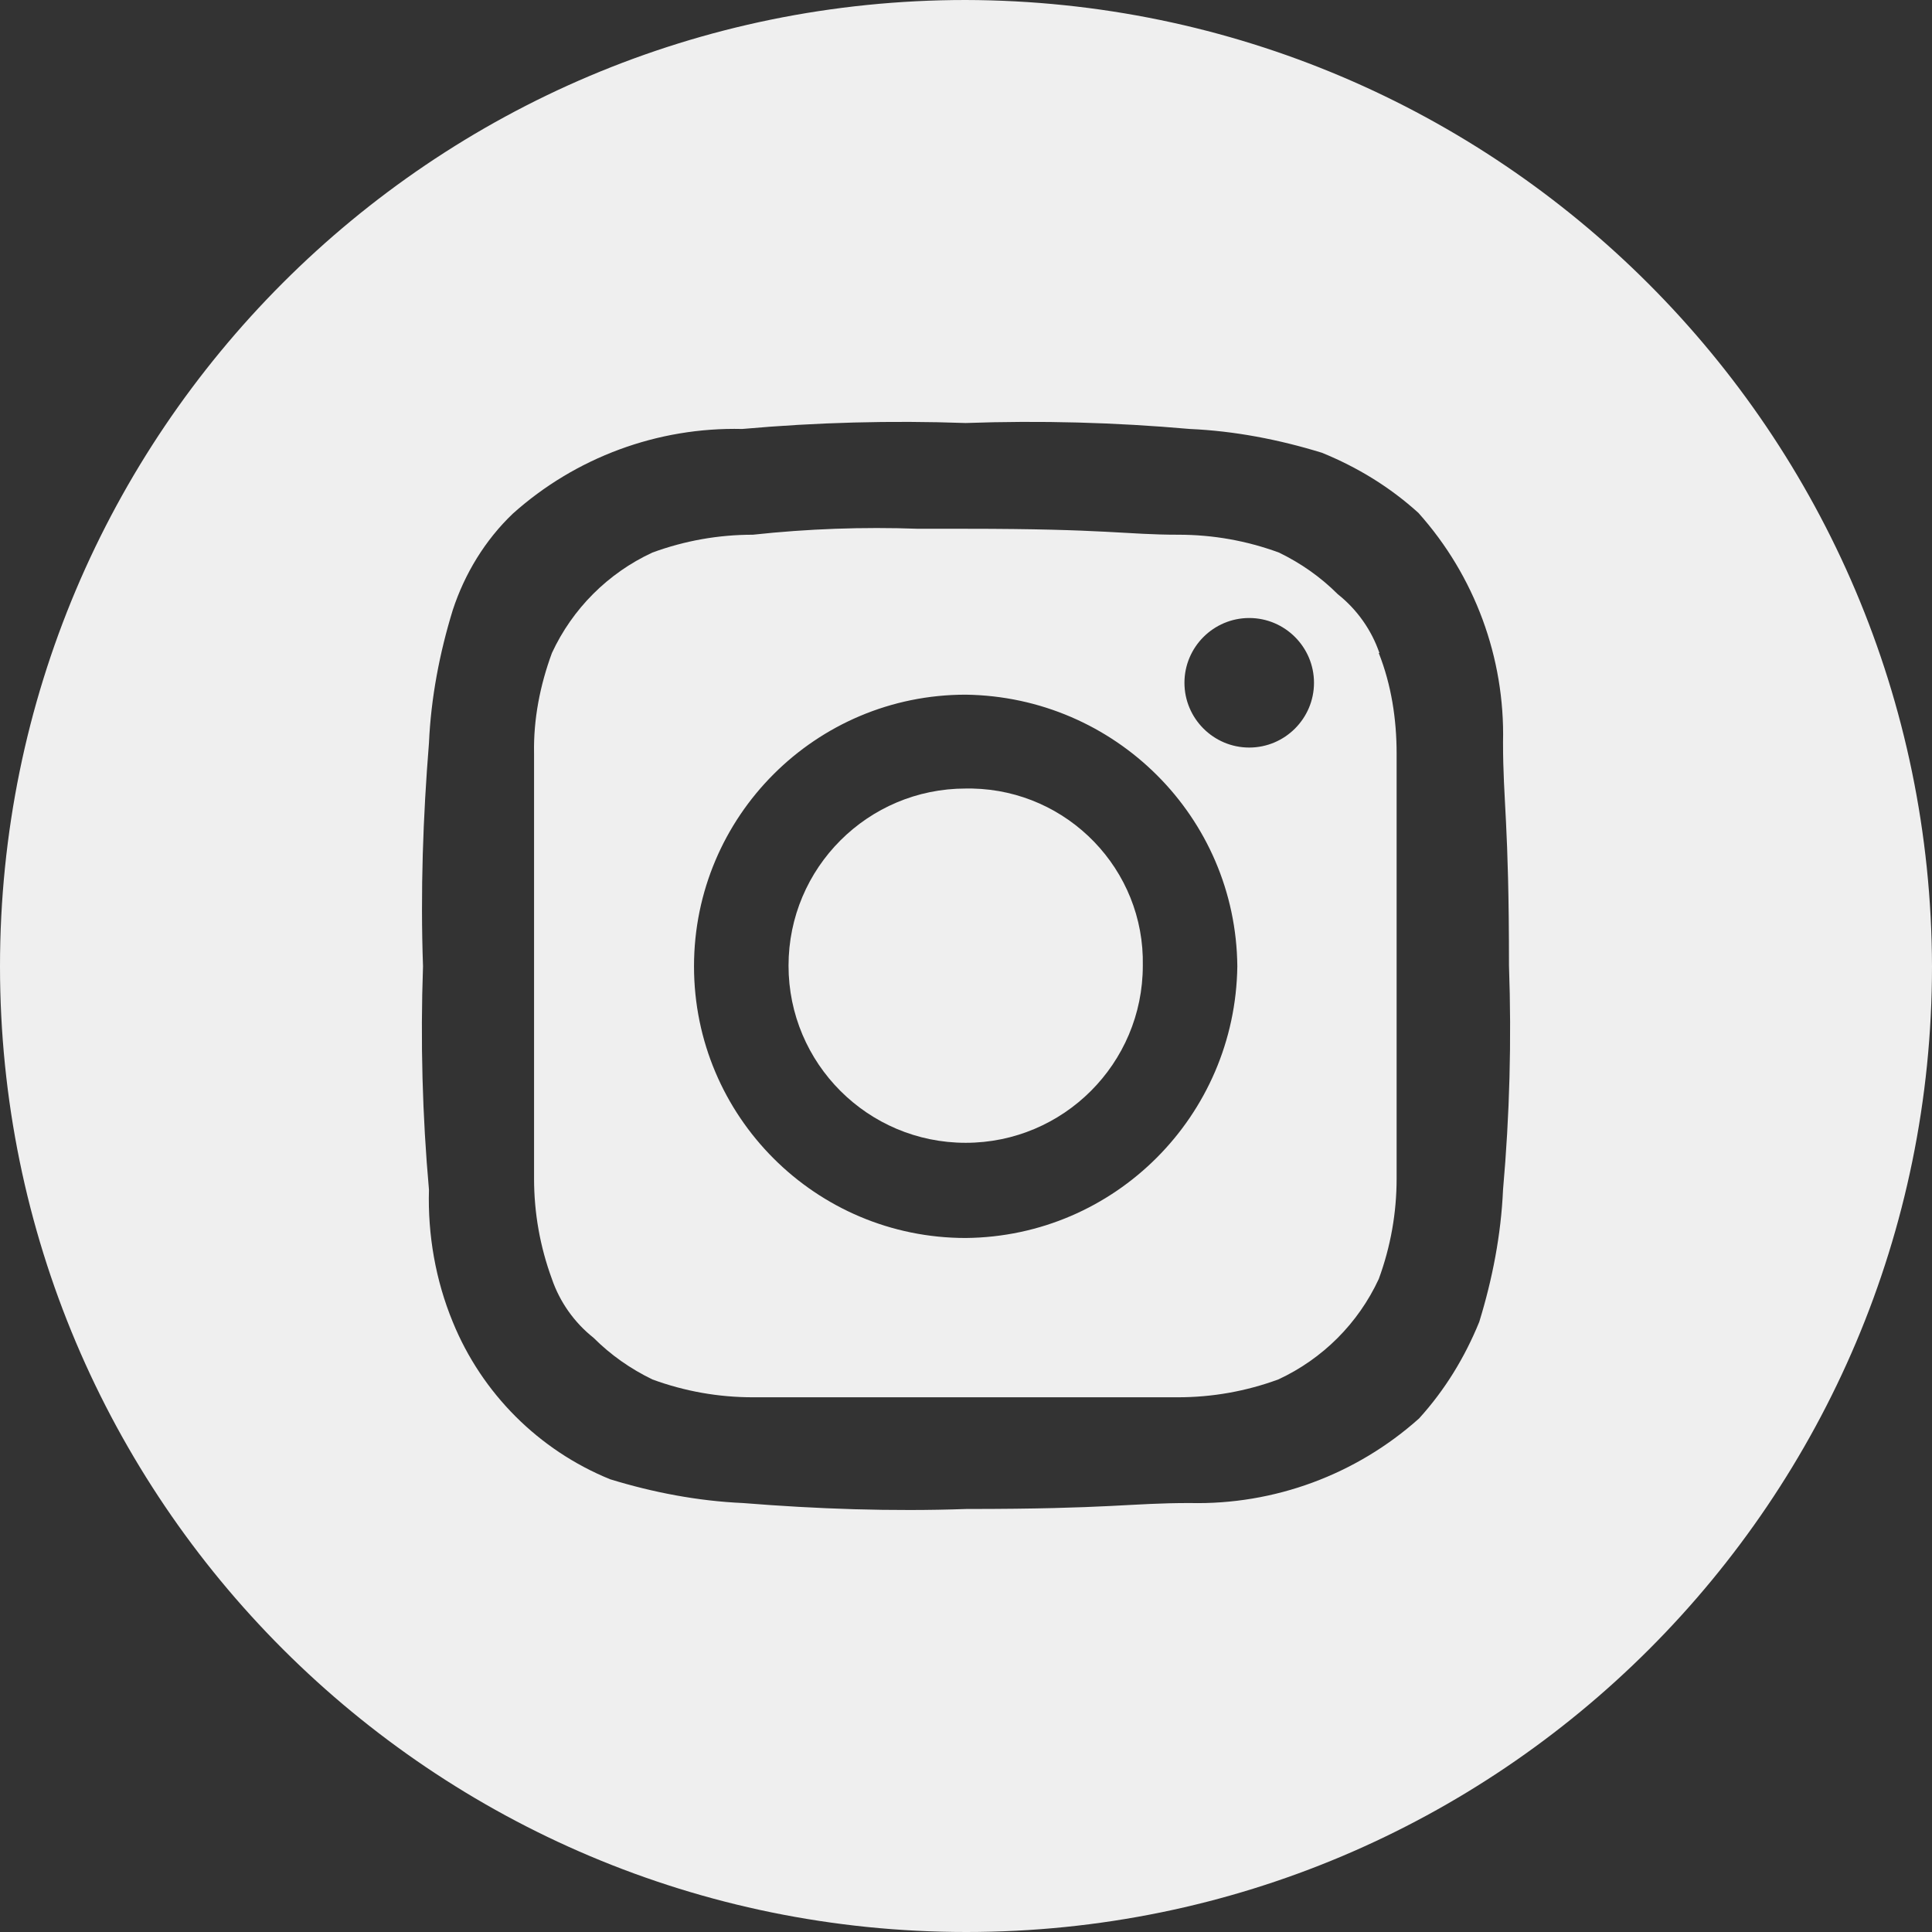
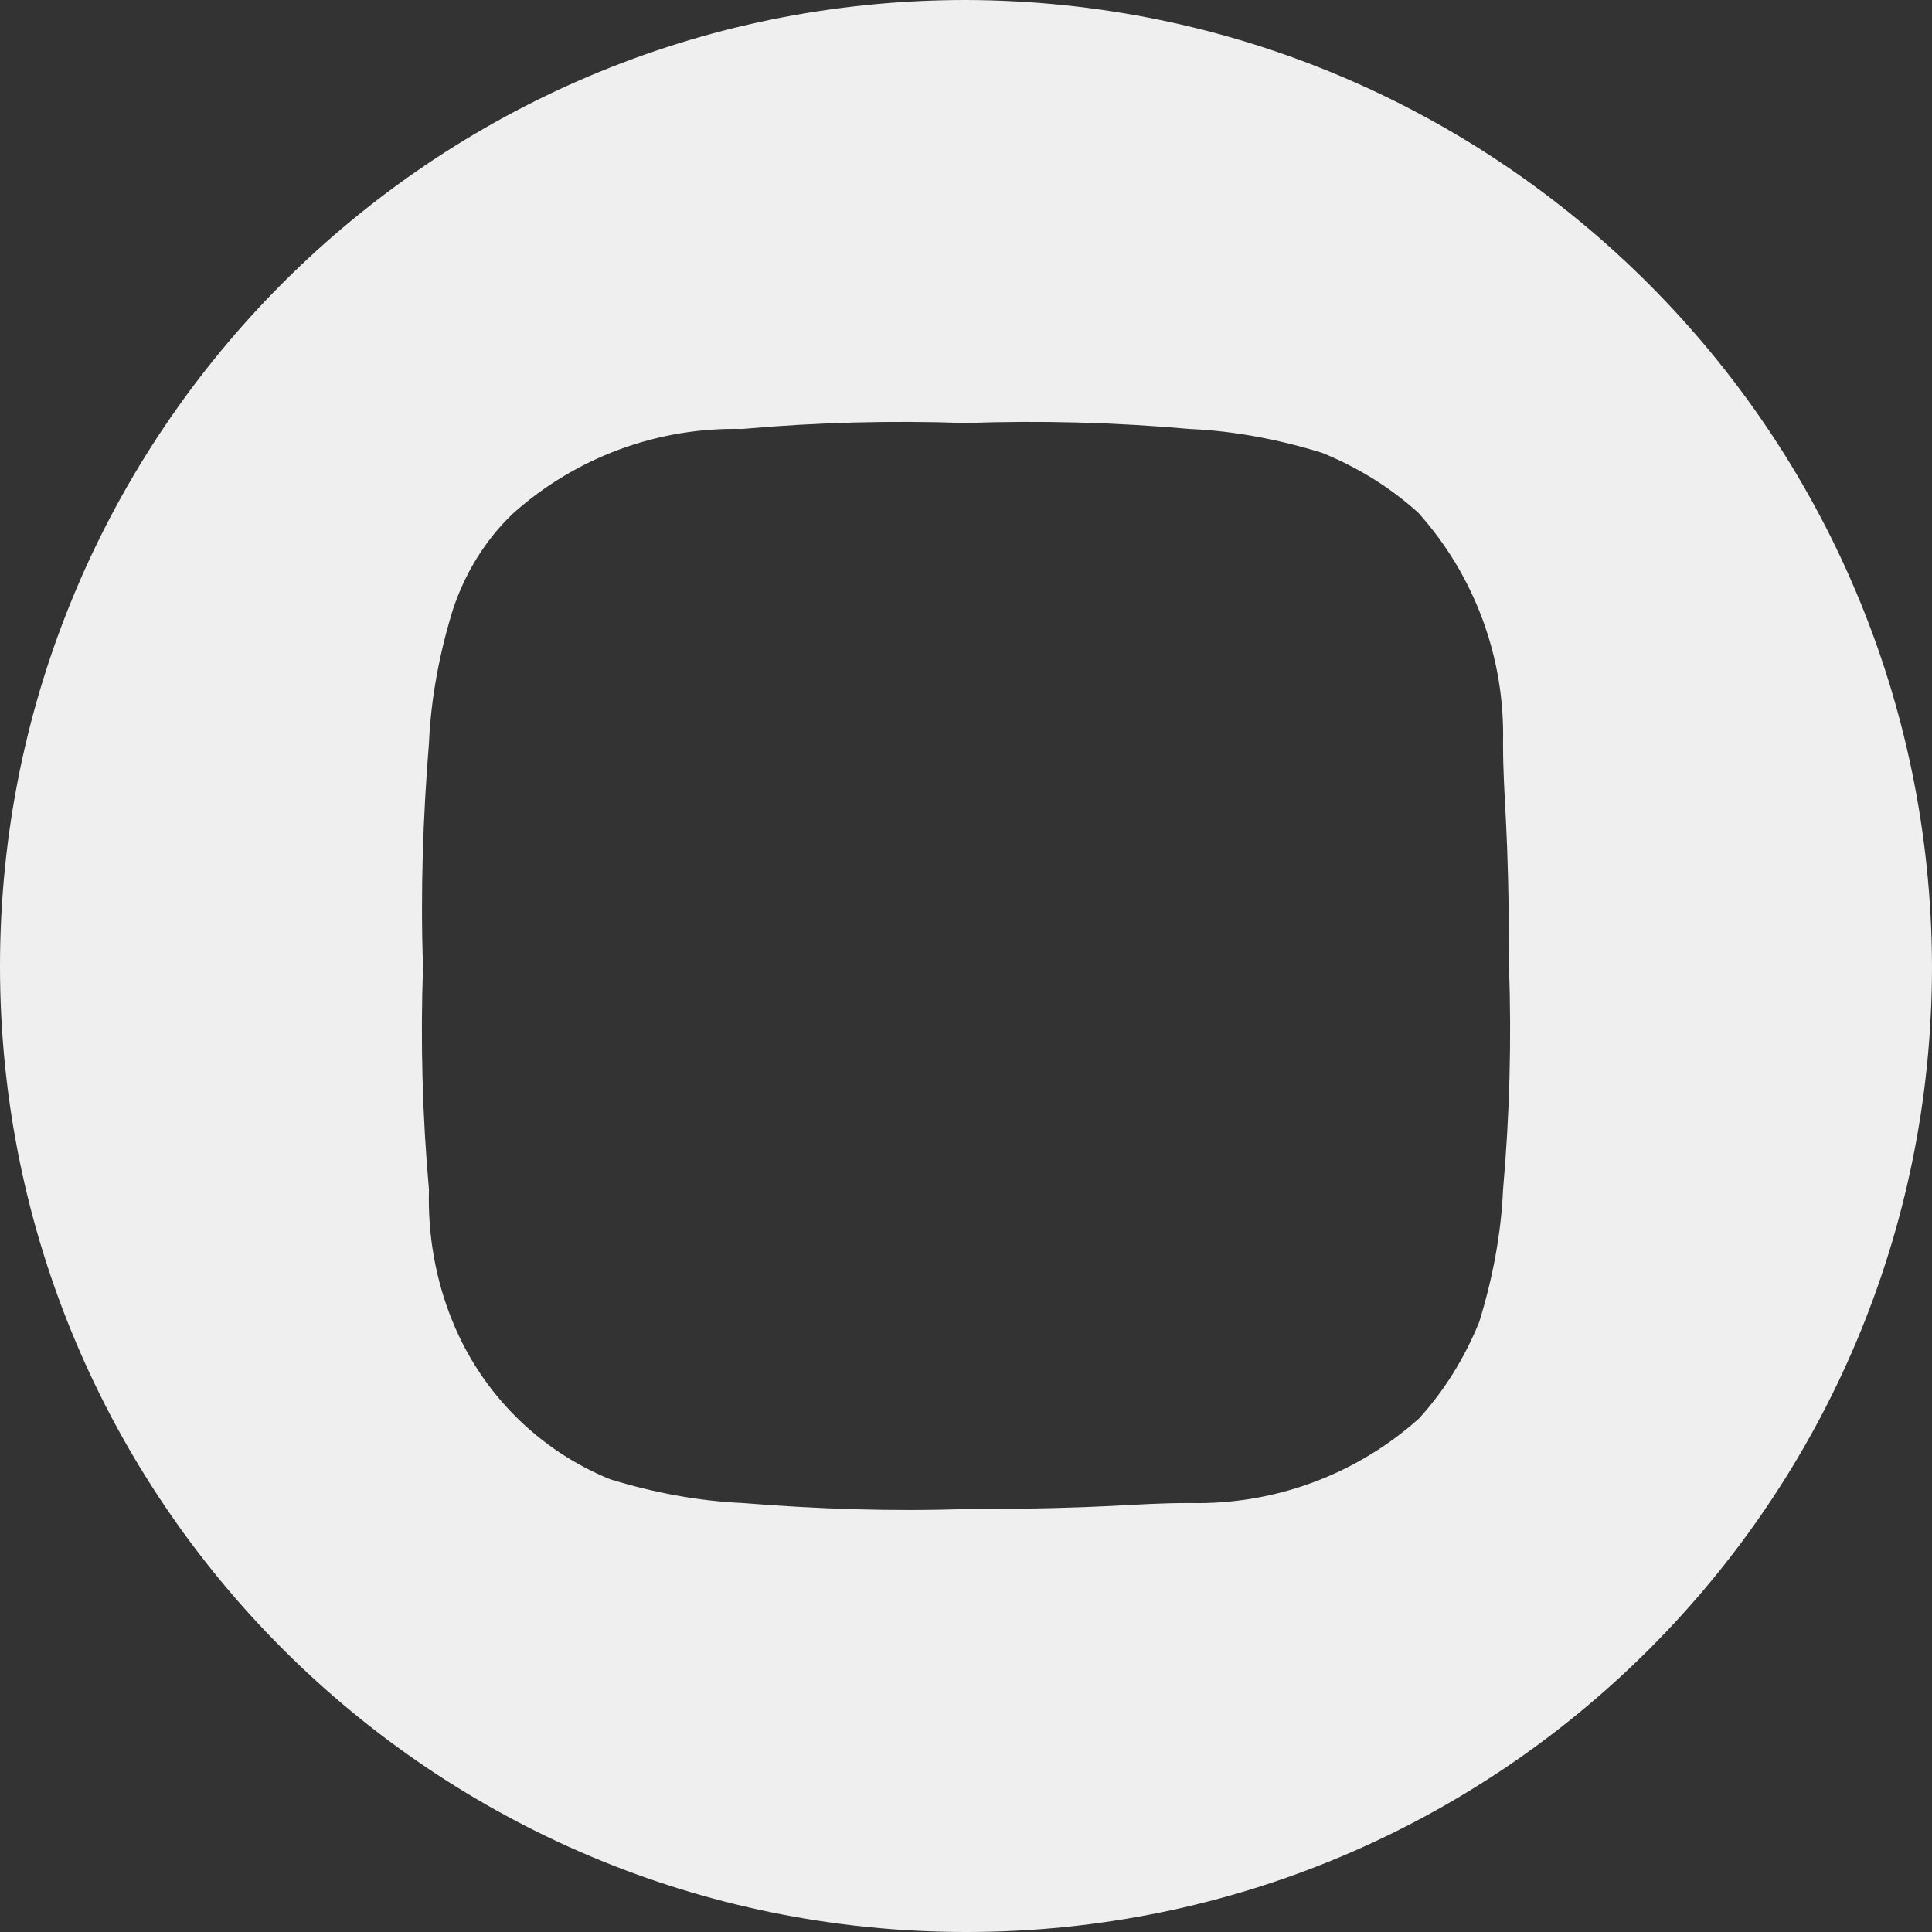
<svg xmlns="http://www.w3.org/2000/svg" viewBox="0 0 29.23 29.23">
  <rect x="0" y="0" width="29.23" height="29.23" fill="#333333" stroke="none" />
  <g fill="#efefef">
-     <path d="m20.87 9.88c-.12-.35-.34-.66-.63-.89-.26-.26-.56-.47-.89-.63-.49-.18-1-.27-1.52-.27-.8 0-1.07-.09-3.22-.09h-.72c-.83-.03-1.67 0-2.5.09-.52 0-1.03.09-1.52.27-.67.31-1.21.85-1.52 1.52-.18.49-.28 1-.27 1.52v6.43c0 .52.09 1.03.27 1.52.12.35.34.66.63.89.26.26.56.47.89.63.49.18 1 .27 1.52.27h6.43c.52 0 1.03-.09 1.52-.27.67-.31 1.21-.85 1.52-1.52.18-.49.27-1 .27-1.52v-6.43c0-.52-.08-1.04-.27-1.52zm-6.26 8.85c-2.27 0-4.11-1.84-4.11-4.11s1.84-4.11 4.11-4.11c2.26.03 4.09 1.85 4.11 4.11-.03 2.26-1.85 4.09-4.11 4.11zm4.29-7.42c-.54 0-.98-.44-.98-.98s.44-.98.98-.98.98.44.98.98c0 .54-.44.98-.98.98z" />
-     <path d="m14.61 11.93c-1.48 0-2.68 1.2-2.68 2.68s1.2 2.68 2.68 2.68 2.68-1.2 2.68-2.68c.03-1.45-1.13-2.65-2.58-2.68-.03 0-.06 0-.1 0z" />
    <path d="m14.61 0c-8.07 0-14.61 6.54-14.61 14.62 0 8.07 6.54 14.61 14.62 14.61 8.07 0 14.61-6.54 14.61-14.61-.02-8.07-6.55-14.6-14.62-14.62zm8.13 18c-.03.68-.16 1.35-.36 2-.22.54-.52 1.03-.91 1.46-.95.85-2.19 1.31-3.47 1.28-.91 0-1.19.09-3.38.09-1.13.04-2.26 0-3.38-.09-.68-.03-1.36-.16-2.01-.36-1.08-.44-1.94-1.3-2.38-2.38-.26-.63-.38-1.32-.36-2-.1-1.12-.13-2.25-.09-3.38-.04-1.13 0-2.26.09-3.38.03-.68.16-1.36.36-2.01.18-.55.49-1.06.91-1.46.95-.85 2.19-1.31 3.47-1.28 1.12-.1 2.25-.13 3.38-.09 1.13-.04 2.26-.01 3.39.09.68.03 1.35.16 2 .36.54.22 1.03.52 1.46.91.85.95 1.31 2.19 1.28 3.47 0 .91.09 1.19.09 3.38.04 1.13.01 2.26-.09 3.39z" />
  </g>
</svg>